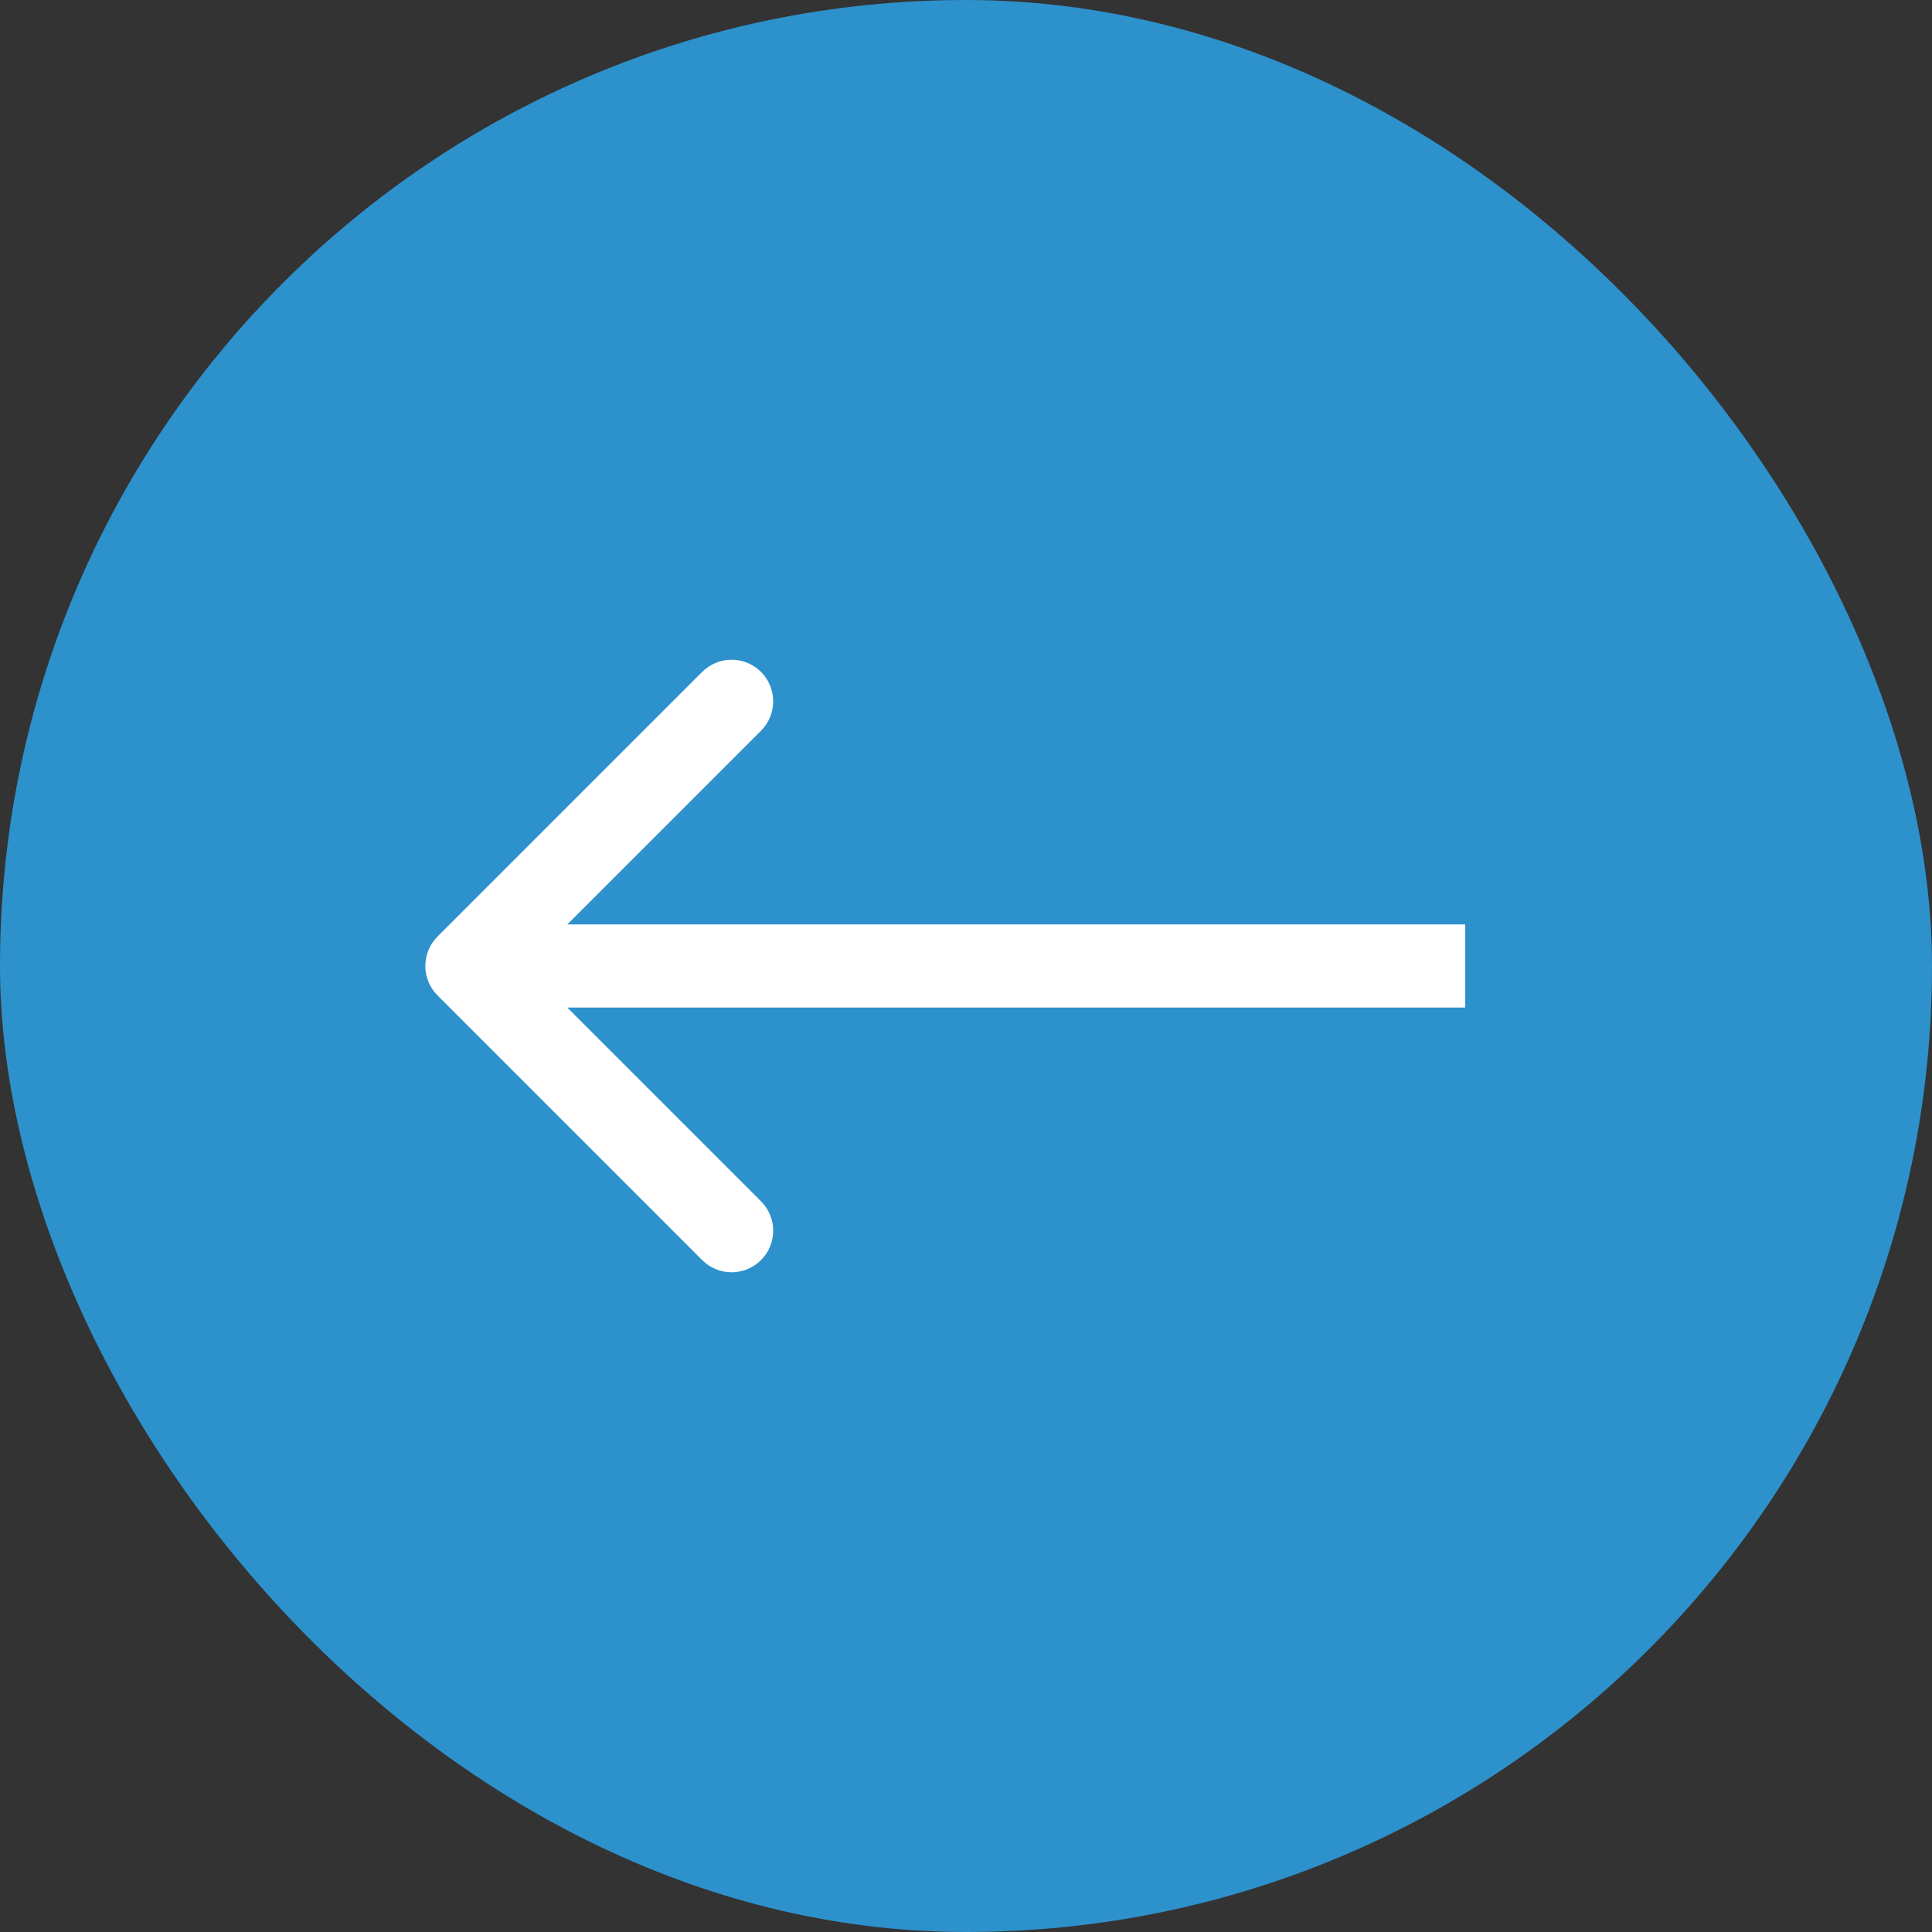
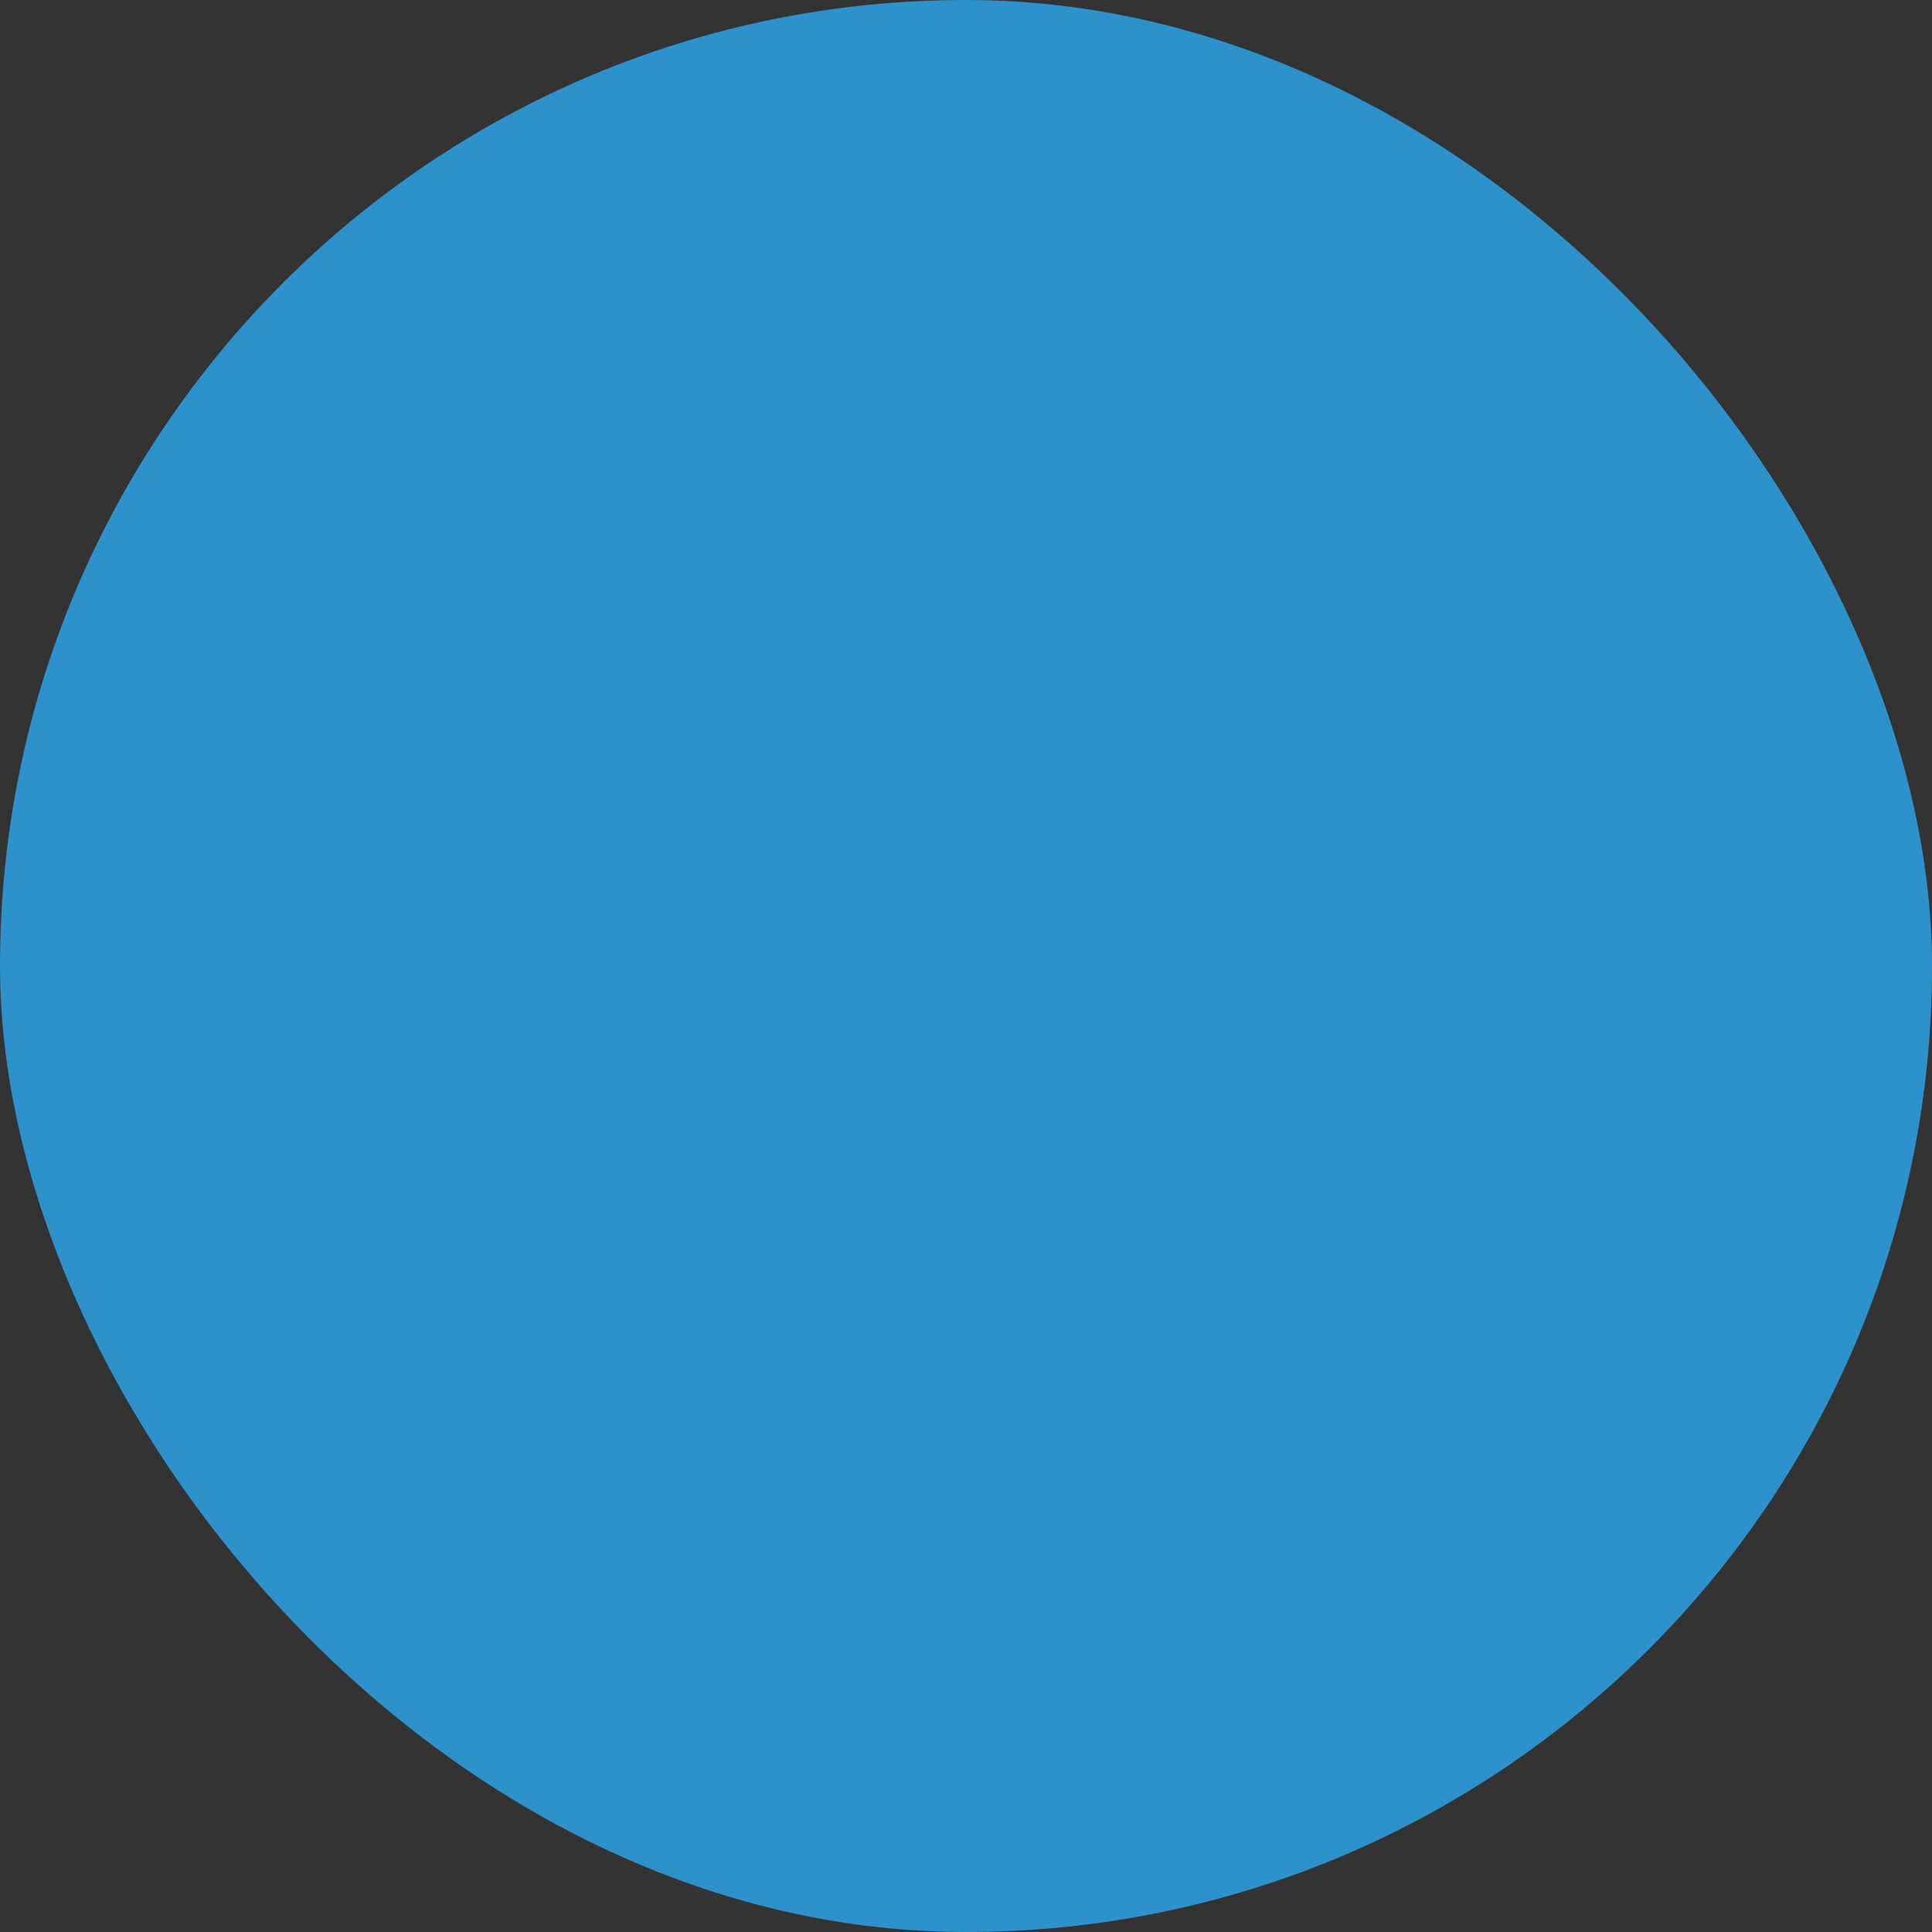
<svg xmlns="http://www.w3.org/2000/svg" width="40" height="40" viewBox="0 0 40 40" fill="none">
  <rect x="0" y="0" width="40" height="40" fill="#333333" stroke="none" />
  <rect width="40" height="40" rx="20" fill="#2D91CC" />
-   <path d="M9.058 19.391C8.722 19.727 8.722 20.273 9.058 20.609L14.538 26.089C14.874 26.425 15.42 26.425 15.756 26.089C16.092 25.753 16.092 25.207 15.756 24.871L10.885 20L15.756 15.129C16.092 14.793 16.092 14.247 15.756 13.911C15.42 13.575 14.874 13.575 14.538 13.911L9.058 19.391ZM30.334 20V19.139H9.667V20V20.861H30.334V20Z" fill="white" />
</svg>